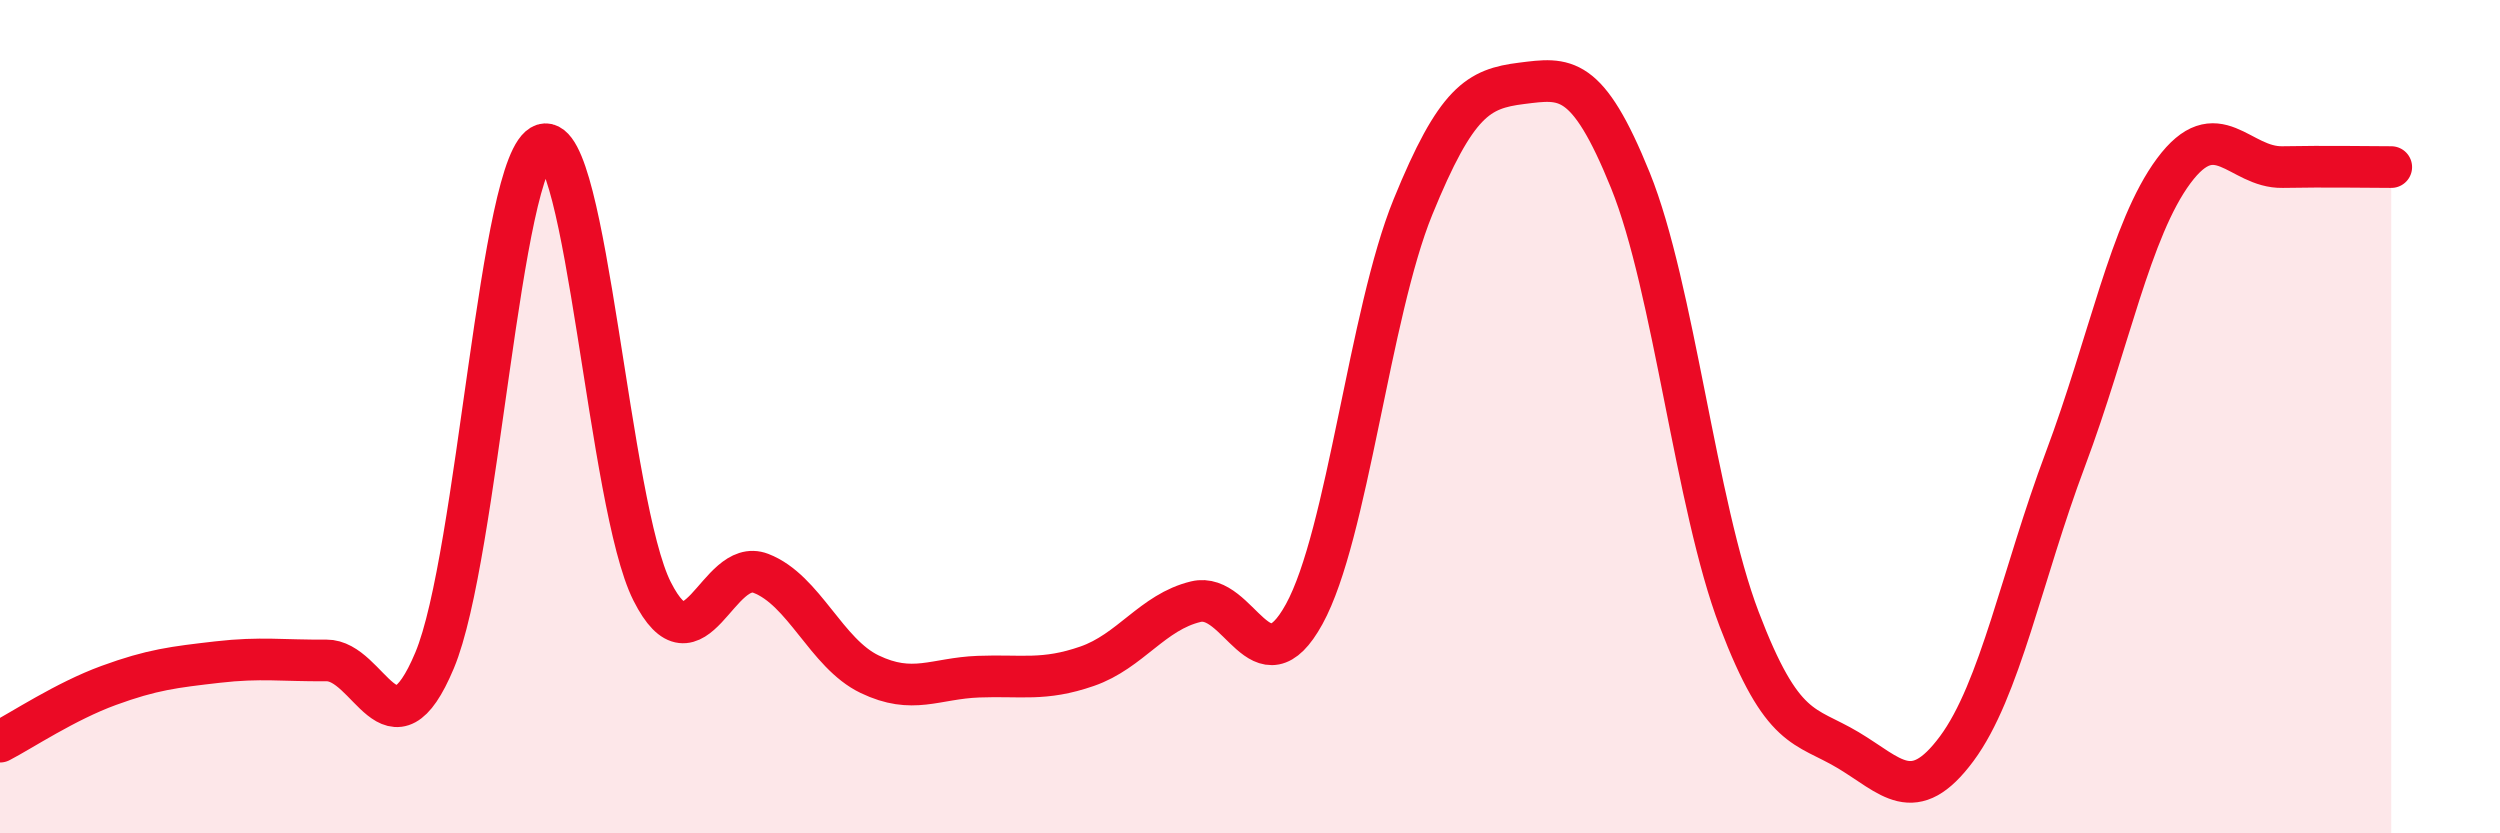
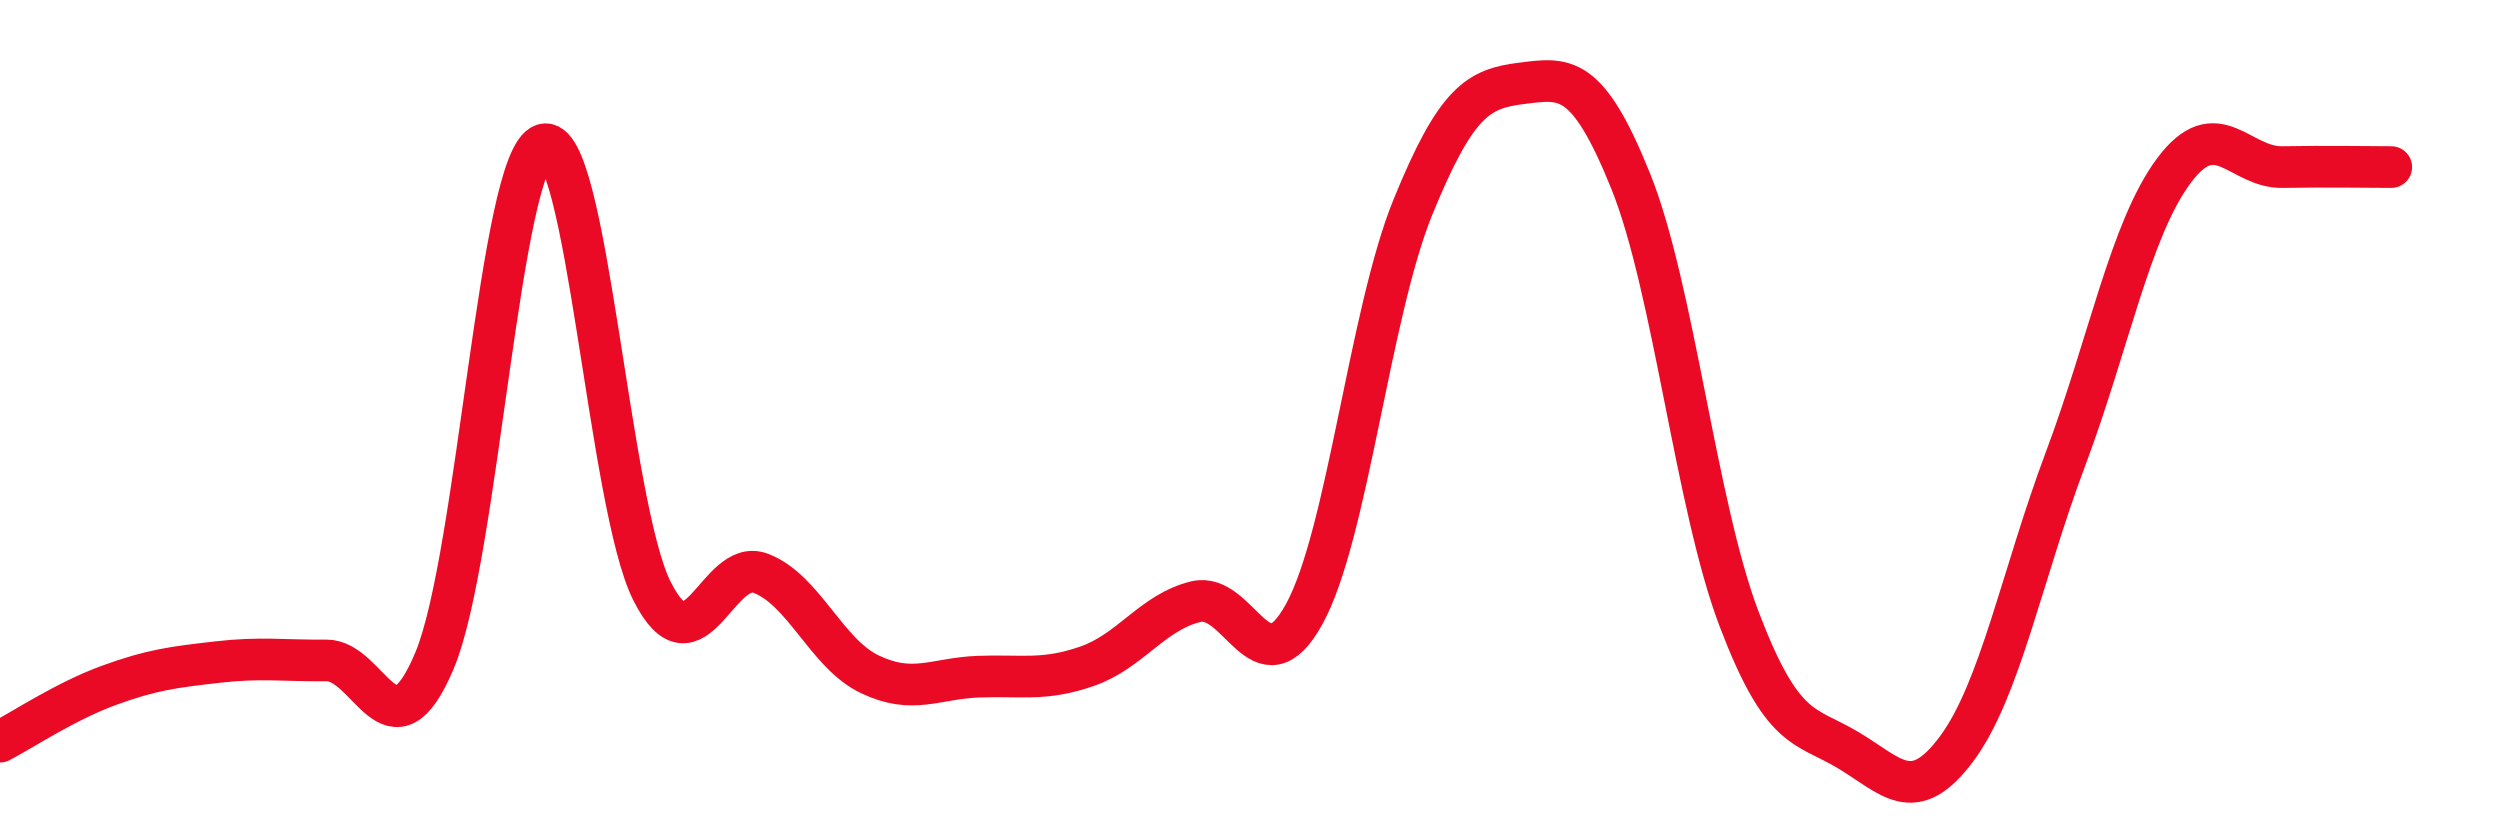
<svg xmlns="http://www.w3.org/2000/svg" width="60" height="20" viewBox="0 0 60 20">
-   <path d="M 0,17.8 C 0.52,17.53 1.57,16.83 2.61,16.45 C 3.65,16.07 4.18,16.01 5.22,15.89 C 6.26,15.77 6.79,15.86 7.83,15.85 C 8.87,15.84 9.39,18.33 10.43,15.85 C 11.47,13.37 12,3.8 13.04,3.47 C 14.08,3.14 14.61,12.13 15.65,14.19 C 16.69,16.25 17.22,13.36 18.26,13.76 C 19.3,14.16 19.83,15.68 20.87,16.18 C 21.91,16.68 22.44,16.28 23.48,16.24 C 24.52,16.2 25.05,16.35 26.09,15.99 C 27.13,15.63 27.66,14.69 28.7,14.44 C 29.74,14.19 30.26,16.63 31.3,14.74 C 32.34,12.85 32.87,7.52 33.91,4.97 C 34.95,2.42 35.48,2.13 36.52,2 C 37.56,1.87 38.09,1.76 39.13,4.33 C 40.17,6.9 40.7,12.13 41.74,14.86 C 42.78,17.59 43.31,17.38 44.35,18 C 45.39,18.62 45.92,19.37 46.96,17.97 C 48,16.57 48.53,13.79 49.57,11.02 C 50.61,8.25 51.13,5.5 52.17,4.1 C 53.21,2.7 53.74,4.03 54.78,4.01 C 55.82,3.99 56.87,4.01 57.39,4.01L57.39 20L0 20Z" fill="#EB0A25" opacity="0.1" stroke-linecap="round" stroke-linejoin="round" />
  <path d="M 0,17.8 C 0.52,17.53 1.57,16.83 2.61,16.45 C 3.65,16.07 4.18,16.01 5.22,15.89 C 6.26,15.77 6.79,15.86 7.83,15.85 C 8.87,15.84 9.39,18.33 10.43,15.85 C 11.47,13.37 12,3.8 13.04,3.47 C 14.08,3.14 14.61,12.13 15.65,14.19 C 16.69,16.25 17.22,13.36 18.26,13.76 C 19.3,14.16 19.83,15.68 20.87,16.18 C 21.91,16.68 22.44,16.28 23.48,16.24 C 24.52,16.2 25.05,16.35 26.09,15.99 C 27.13,15.63 27.66,14.69 28.7,14.44 C 29.74,14.19 30.26,16.63 31.3,14.74 C 32.34,12.85 32.87,7.52 33.91,4.97 C 34.95,2.42 35.48,2.13 36.52,2 C 37.56,1.87 38.09,1.76 39.13,4.33 C 40.17,6.9 40.7,12.13 41.74,14.86 C 42.78,17.59 43.31,17.38 44.35,18 C 45.39,18.62 45.92,19.37 46.96,17.97 C 48,16.57 48.53,13.79 49.57,11.02 C 50.61,8.25 51.13,5.5 52.17,4.1 C 53.21,2.7 53.74,4.03 54.78,4.01 C 55.82,3.99 56.87,4.01 57.39,4.01" stroke="#EB0A25" stroke-width="1" fill="none" stroke-linecap="round" stroke-linejoin="round" />
</svg>